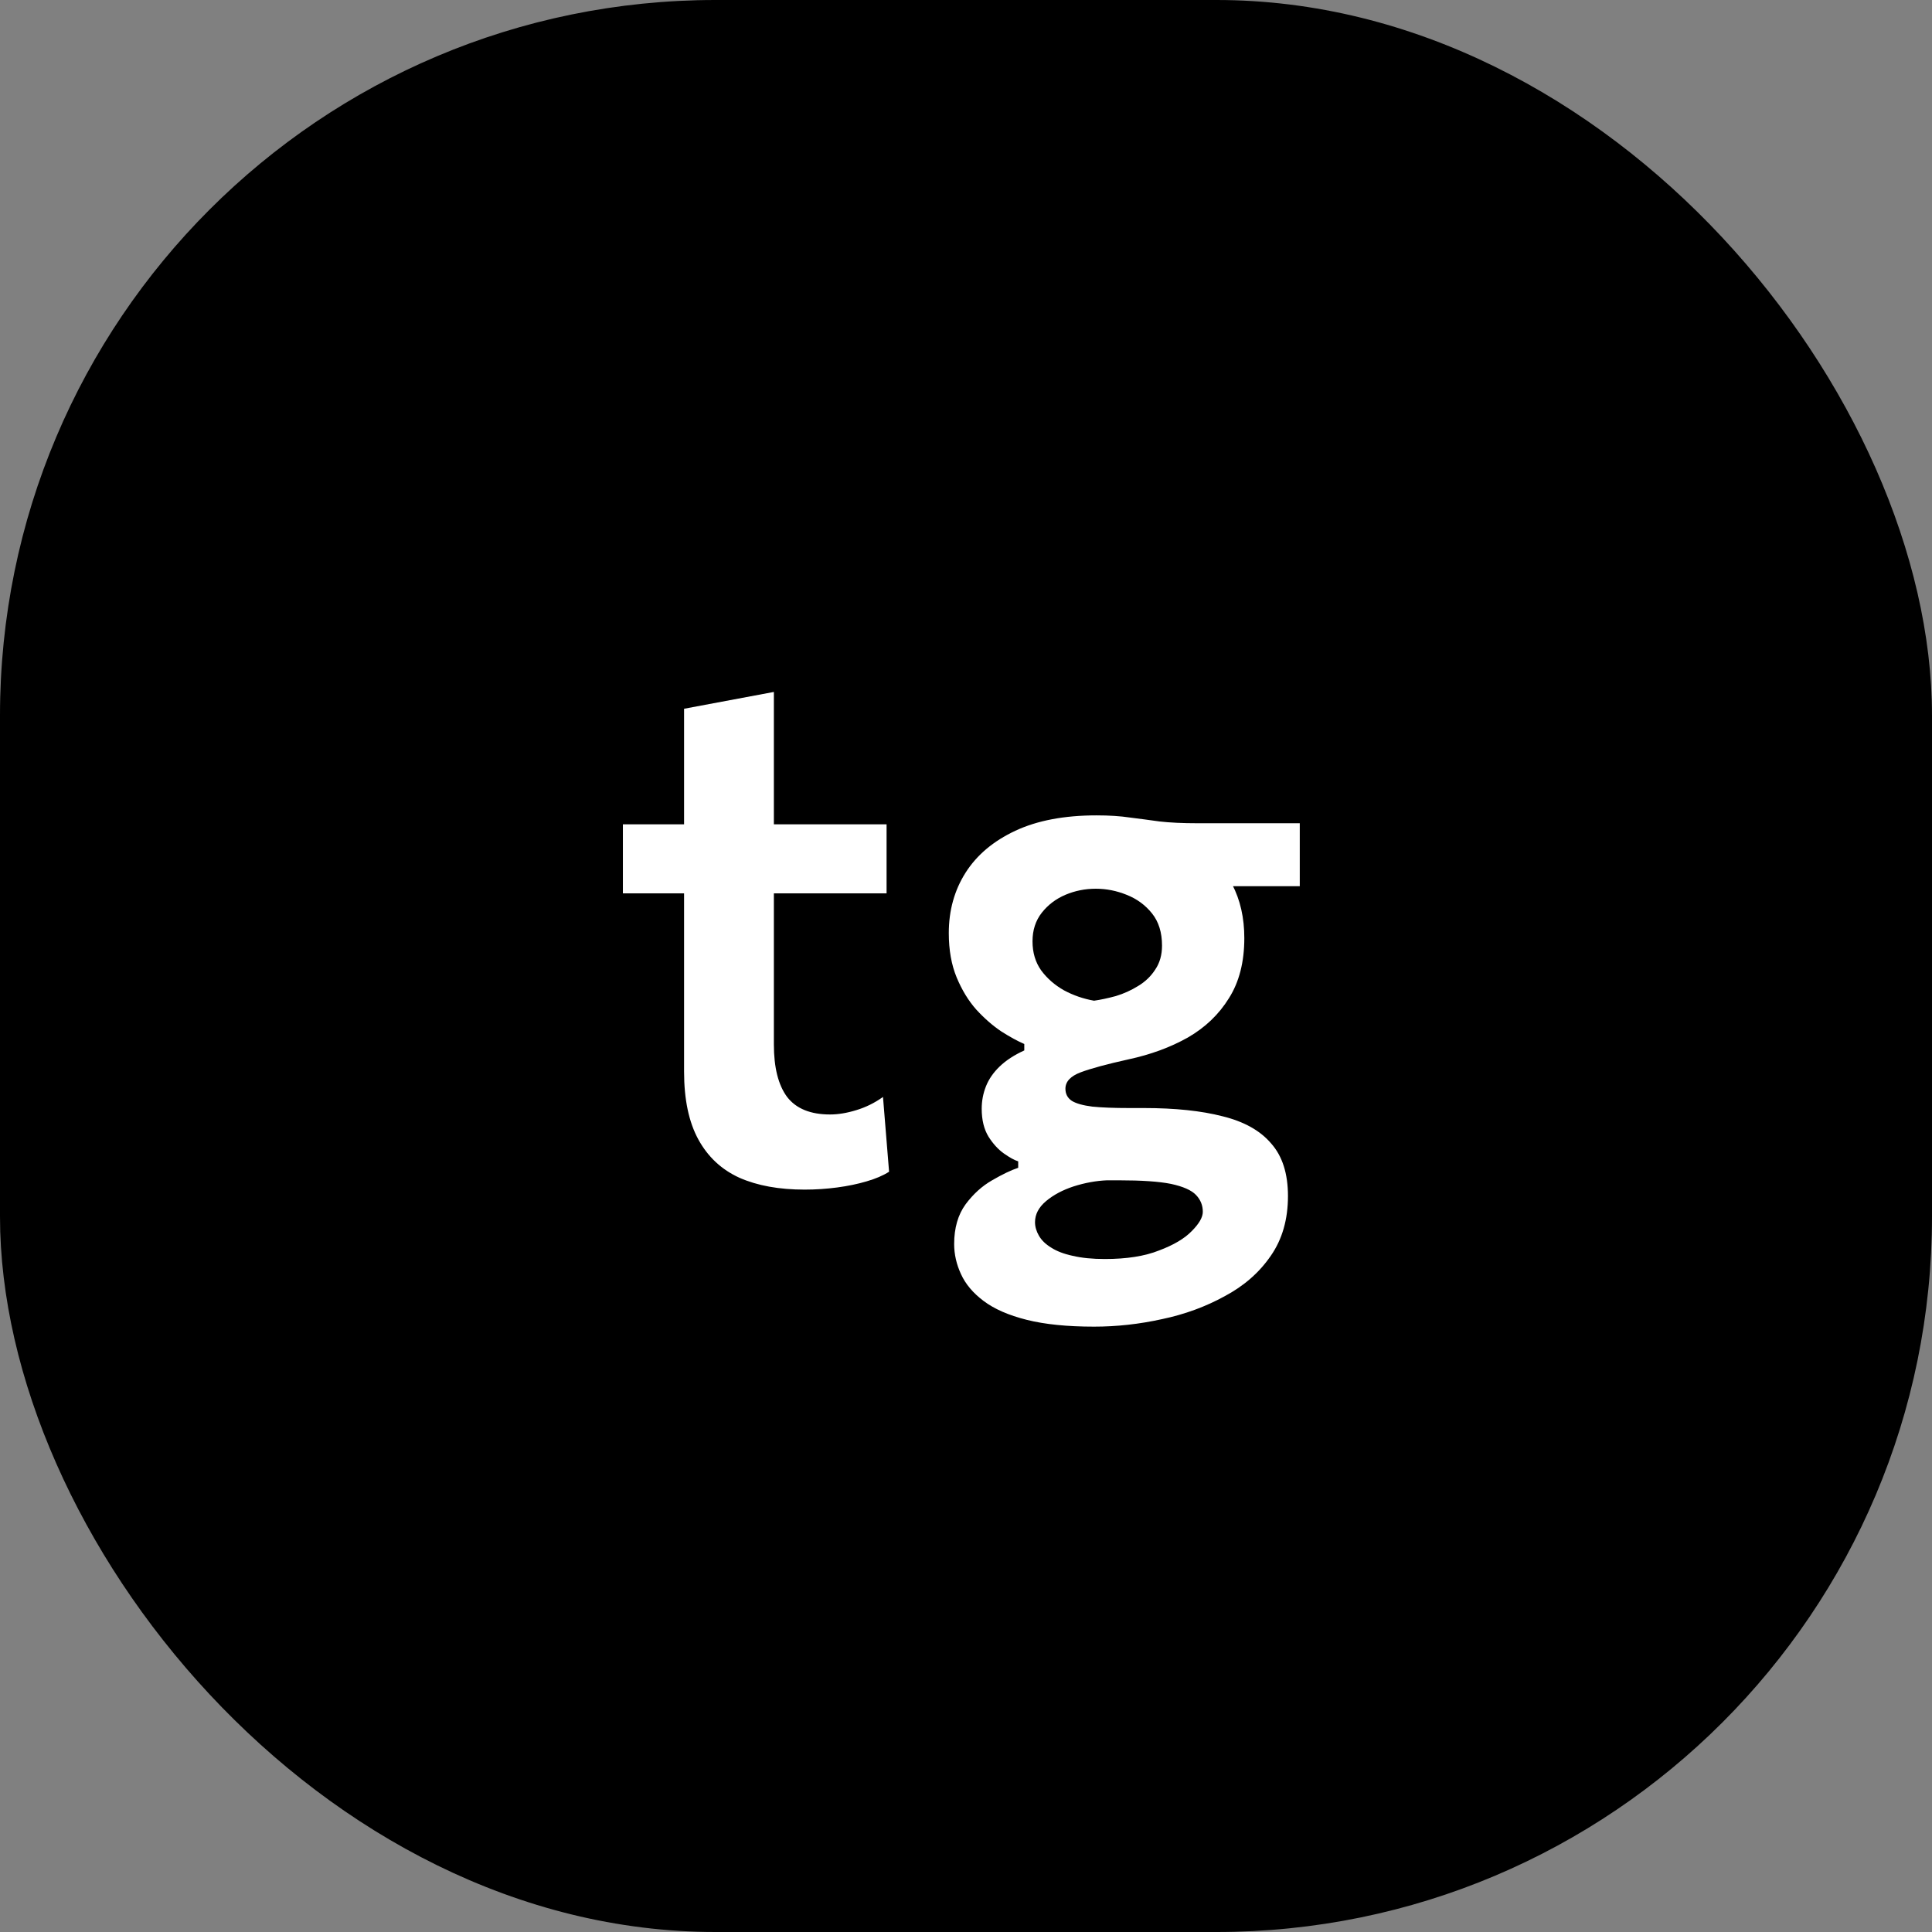
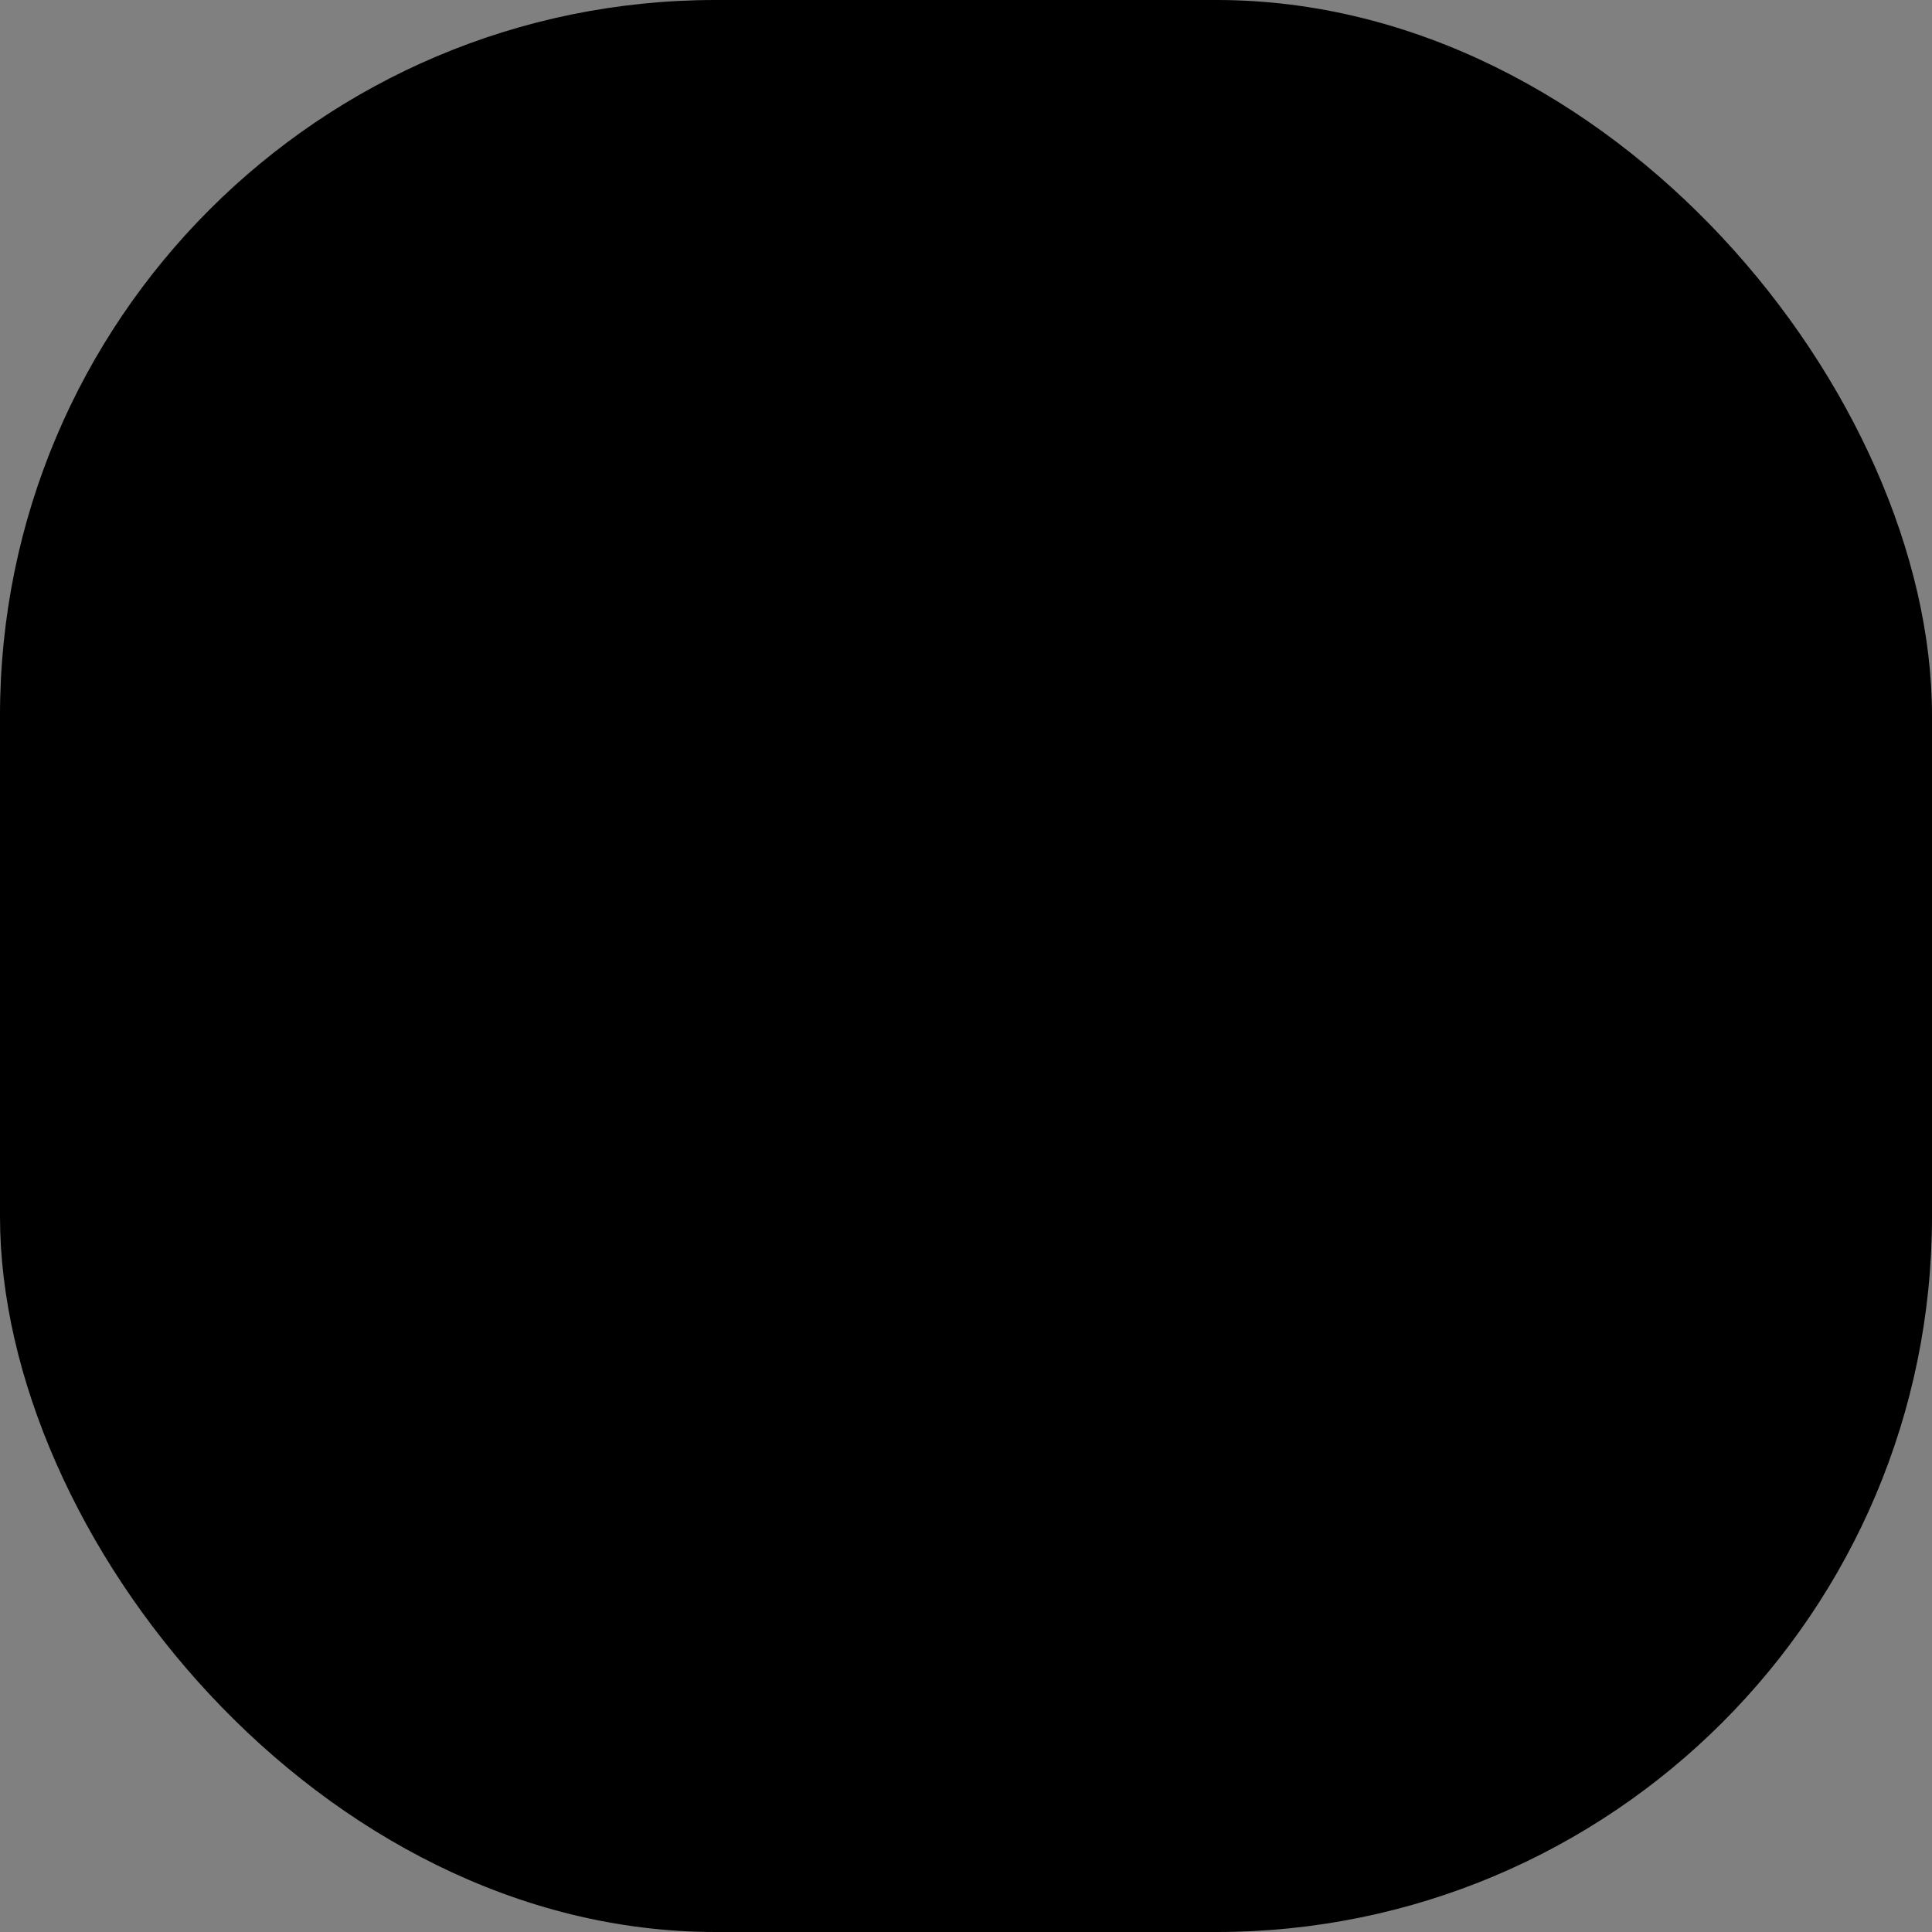
<svg xmlns="http://www.w3.org/2000/svg" width="54" height="54" viewBox="0 0 54 54" fill="none">
  <rect x="0" y="0" width="54" height="54" fill="#808080" stroke="none" />
  <rect width="54" height="54" rx="20" fill="black" />
-   <path d="M22.49 33.25C21.777 33.25 21.17 33.14 20.67 32.92C20.17 32.693 19.787 32.337 19.52 31.85C19.253 31.363 19.12 30.73 19.12 29.95C19.12 29.463 19.12 28.973 19.12 28.48C19.12 27.987 19.12 27.483 19.12 26.97C19.12 26.45 19.12 25.92 19.12 25.38C19.12 24.84 19.12 24.28 19.12 23.7C19.12 22.973 19.12 22.303 19.12 21.69C19.12 21.077 19.12 20.45 19.12 19.81L21.63 19.34C21.63 19.847 21.63 20.327 21.63 20.78C21.63 21.227 21.63 21.683 21.63 22.15C21.63 22.617 21.63 23.133 21.63 23.7V29.19C21.63 29.837 21.753 30.327 22 30.66C22.253 30.987 22.653 31.15 23.2 31.15C23.427 31.15 23.67 31.11 23.93 31.03C24.197 30.95 24.447 30.827 24.68 30.66L24.85 32.75C24.683 32.857 24.473 32.947 24.22 33.02C23.973 33.093 23.7 33.15 23.4 33.19C23.1 33.23 22.797 33.25 22.49 33.25ZM17.41 24.97V23.04H24.78V24.97C24.14 24.97 23.497 24.97 22.85 24.97C22.203 24.97 21.577 24.97 20.97 24.97H19.86H17.41ZM30.579 37.08C29.833 37.08 29.206 37.017 28.699 36.89C28.193 36.763 27.789 36.587 27.489 36.36C27.196 36.14 26.986 35.89 26.859 35.61C26.733 35.337 26.669 35.057 26.669 34.77C26.669 34.323 26.776 33.953 26.989 33.66C27.203 33.373 27.449 33.15 27.729 32.99C28.016 32.823 28.259 32.707 28.459 32.64V32.46C28.353 32.427 28.219 32.353 28.059 32.24C27.899 32.127 27.756 31.97 27.629 31.77C27.503 31.563 27.439 31.303 27.439 30.99C27.439 30.77 27.479 30.56 27.559 30.36C27.639 30.16 27.766 29.977 27.939 29.81C28.119 29.637 28.349 29.487 28.629 29.36V29.18C28.443 29.1 28.229 28.983 27.989 28.83C27.749 28.67 27.516 28.467 27.289 28.22C27.069 27.973 26.886 27.673 26.739 27.32C26.593 26.967 26.519 26.553 26.519 26.08C26.519 25.447 26.676 24.883 26.989 24.39C27.303 23.897 27.766 23.507 28.379 23.22C28.993 22.933 29.749 22.79 30.649 22.79C31.003 22.79 31.313 22.81 31.579 22.85C31.846 22.883 32.123 22.92 32.409 22.96C32.696 22.993 33.053 23.01 33.479 23.01H36.329V24.77C35.696 24.77 35.086 24.77 34.499 24.77C33.913 24.77 33.316 24.77 32.709 24.77L33.389 23.65C33.869 23.93 34.219 24.287 34.439 24.72C34.666 25.153 34.779 25.653 34.779 26.22C34.779 26.887 34.636 27.447 34.349 27.9C34.069 28.353 33.686 28.72 33.199 29C32.713 29.273 32.159 29.477 31.539 29.61C30.939 29.743 30.496 29.863 30.209 29.97C29.923 30.077 29.779 30.23 29.779 30.43C29.779 30.577 29.839 30.69 29.959 30.77C30.079 30.843 30.269 30.897 30.529 30.93C30.796 30.957 31.139 30.97 31.559 30.97H31.969C32.843 30.97 33.576 31.047 34.169 31.2C34.769 31.347 35.223 31.6 35.529 31.96C35.843 32.313 35.999 32.803 35.999 33.43C35.999 34.083 35.839 34.64 35.519 35.1C35.199 35.567 34.769 35.943 34.229 36.23C33.696 36.523 33.113 36.737 32.479 36.87C31.846 37.01 31.213 37.08 30.579 37.08ZM30.879 35.19C31.493 35.19 31.999 35.11 32.399 34.95C32.806 34.797 33.109 34.617 33.309 34.41C33.516 34.203 33.619 34.023 33.619 33.87C33.619 33.69 33.556 33.533 33.429 33.4C33.303 33.267 33.069 33.163 32.729 33.09C32.396 33.023 31.909 32.99 31.269 32.99H30.939C30.633 33.003 30.323 33.06 30.009 33.16C29.703 33.26 29.446 33.397 29.239 33.57C29.033 33.743 28.929 33.94 28.929 34.16C28.929 34.287 28.966 34.413 29.039 34.54C29.113 34.667 29.226 34.777 29.379 34.87C29.533 34.97 29.733 35.047 29.979 35.1C30.233 35.16 30.533 35.19 30.879 35.19ZM30.579 27.97C30.766 27.943 30.969 27.9 31.189 27.84C31.409 27.773 31.616 27.68 31.809 27.56C32.009 27.44 32.169 27.287 32.289 27.1C32.416 26.913 32.479 26.69 32.479 26.43C32.479 26.063 32.386 25.763 32.199 25.53C32.013 25.297 31.776 25.123 31.489 25.01C31.209 24.897 30.923 24.84 30.629 24.84C30.329 24.84 30.046 24.897 29.779 25.01C29.513 25.123 29.293 25.29 29.119 25.51C28.946 25.73 28.859 25.997 28.859 26.31C28.859 26.623 28.939 26.893 29.099 27.12C29.266 27.347 29.479 27.533 29.739 27.68C29.999 27.82 30.279 27.917 30.579 27.97Z" fill="white" />
</svg>